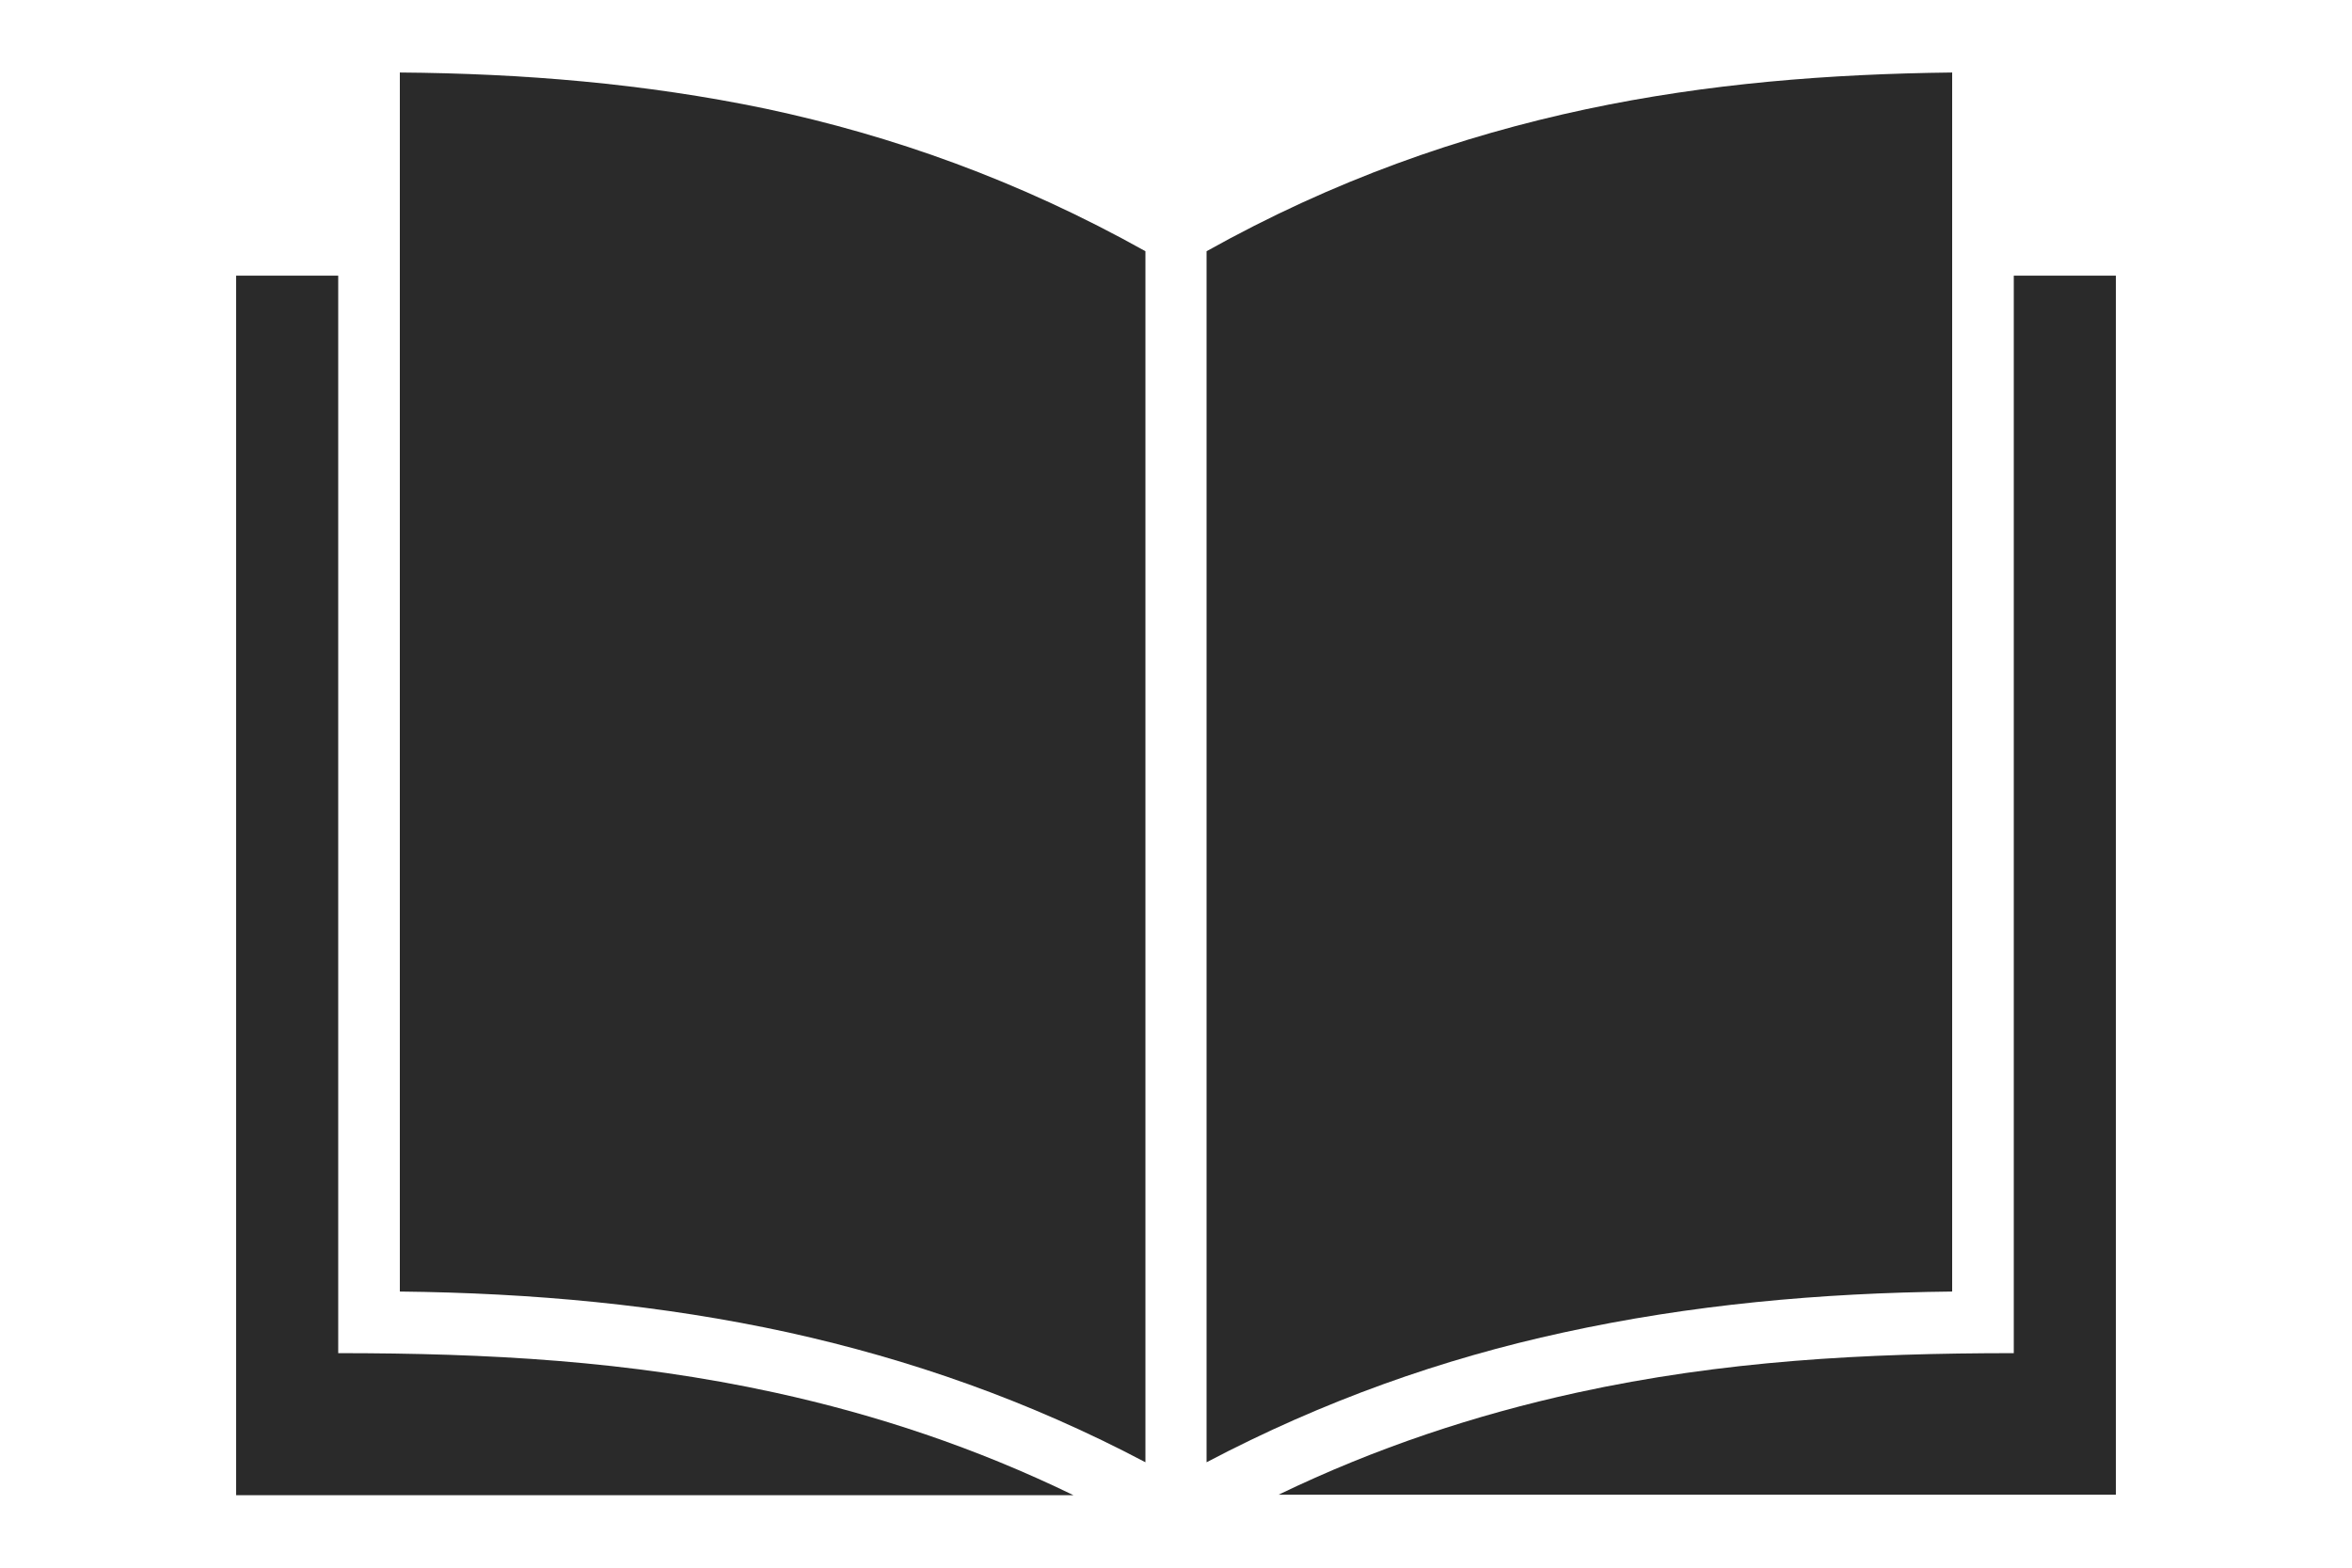
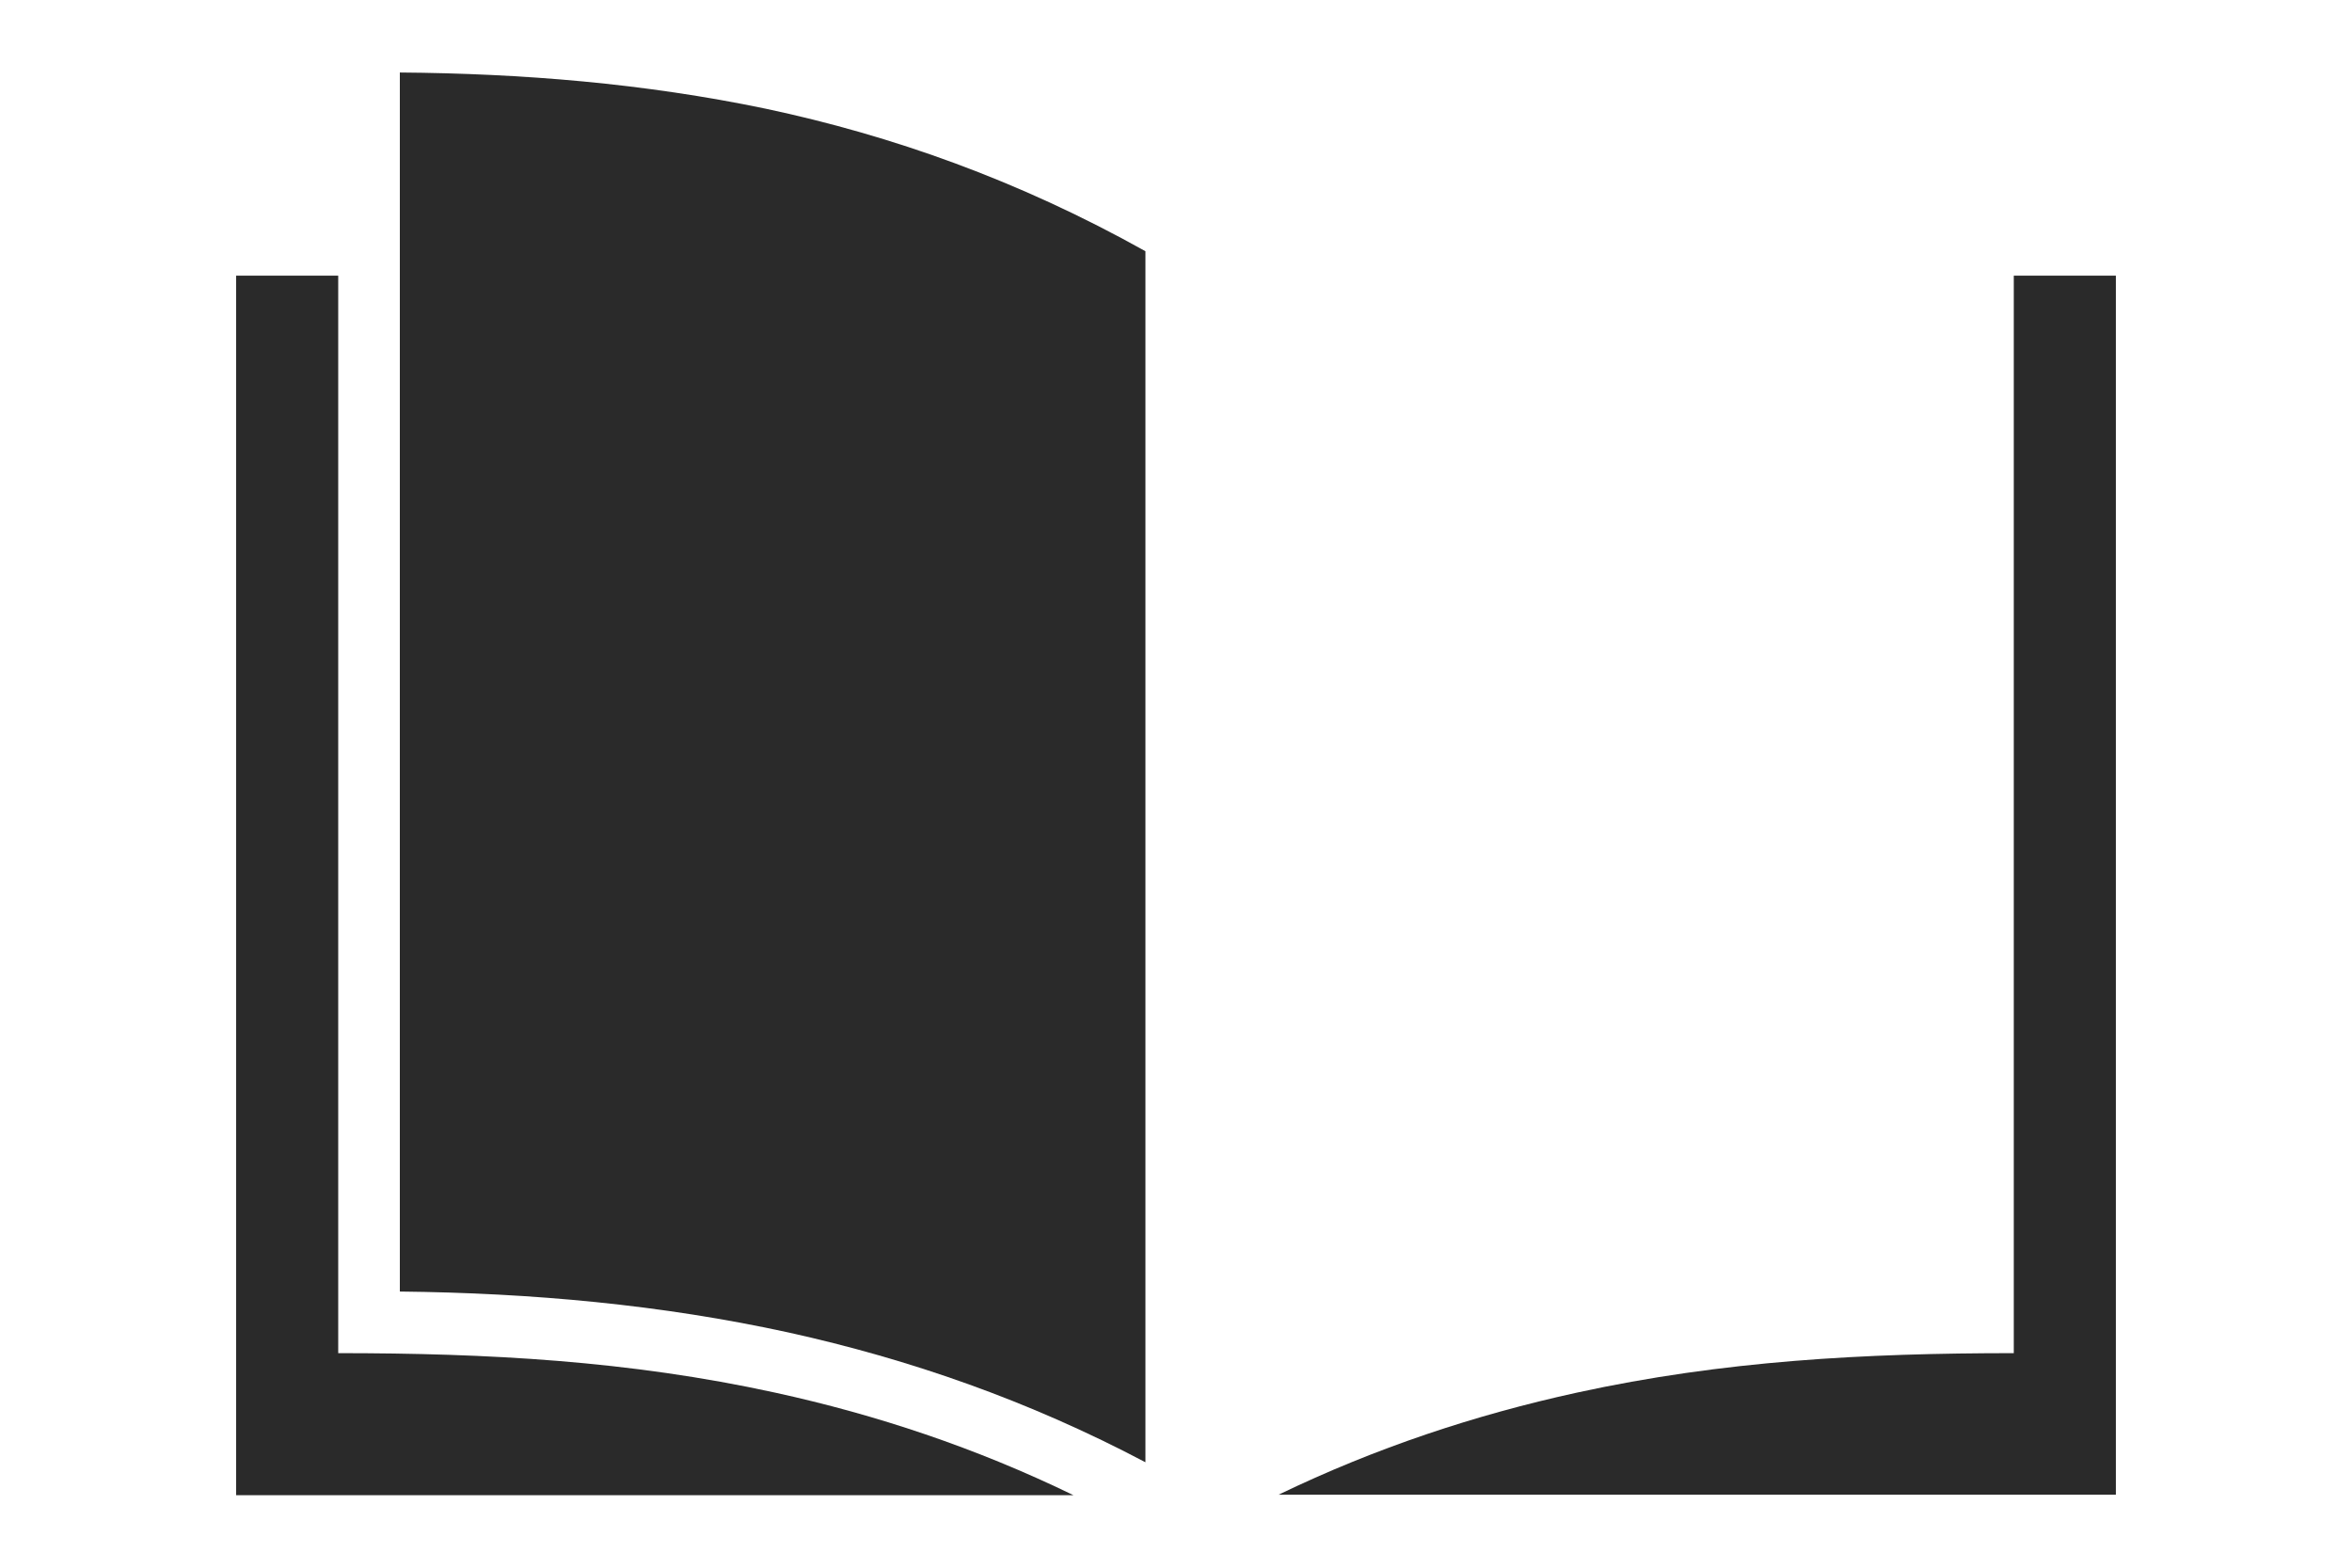
<svg xmlns="http://www.w3.org/2000/svg" version="1.1" width="45" height="30" viewBox="0 0 45 30" xml:space="preserve">
  <desc>Created with Fabric.js 5.2.4</desc>
  <defs>
</defs>
  <rect x="0" y="0" width="100%" height="100%" fill="transparent" />
  <g transform="matrix(1 0 0 1 22.5 15)" id="38fe4a70-e39f-4fca-8c39-2adc7759cac8">
    <rect style="stroke: none; stroke-width: 1; stroke-dasharray: none; stroke-linecap: butt; stroke-dashoffset: 0; stroke-linejoin: miter; stroke-miterlimit: 4; fill: rgb(255,255,255); fill-rule: nonzero; opacity: 1; visibility: hidden;" vector-effect="non-scaling-stroke" x="-22.5" y="-15" rx="0" ry="0" width="45" height="30" />
  </g>
  <g transform="matrix(0.09 0 0 0.09 22.5 15)">
    <g style="" vector-effect="non-scaling-stroke">
      <g transform="matrix(1 0 0 1 -85.75 -3.5)">
        <path style="stroke: none; stroke-width: 1; stroke-dasharray: none; stroke-linecap: butt; stroke-dashoffset: 0; stroke-linejoin: miter; stroke-miterlimit: 4; fill: rgb(42,42,42); fill-rule: evenodd; opacity: 1;" vector-effect="non-scaling-stroke" transform=" translate(-514.25, -596.55)" d="M 435 448.8 L 435 708 C 463.1 708.3 490.6 710.8 517.6 716.7 C 543.4 722.4 568.7 731.2 593.5 744.3 L 593.5 486.8 C 566.5 471.7 539.6 462.2 512.8 456.5 C 486.9 451.1 461 449 435 448.8" stroke-linecap="round" />
      </g>
      <g transform="matrix(1 0 0 1 85.75 -3.5)">
-         <path style="stroke: none; stroke-width: 1; stroke-dasharray: none; stroke-linecap: butt; stroke-dashoffset: 0; stroke-linejoin: miter; stroke-miterlimit: 4; fill: rgb(42,42,42); fill-rule: evenodd; opacity: 1;" vector-effect="non-scaling-stroke" transform=" translate(-685.75, -596.55)" d="M 606.5 486.8 L 606.5 744.3 C 631.4 731.2 656.6 722.3 682.4 716.7 C 709.4 710.8 736.9 708.3 765 708 L 765 448.8 C 739 449.1 713.1 451.1 687.2 456.6 C 660.4 462.3 633.5 471.7 606.5 486.8" stroke-linecap="round" />
-       </g>
+         </g>
      <g transform="matrix(1 0 0 1 -110.8 21.6)">
        <path style="stroke: none; stroke-width: 1; stroke-dasharray: none; stroke-linecap: butt; stroke-dashoffset: 0; stroke-linejoin: miter; stroke-miterlimit: 4; fill: rgb(42,42,42); fill-rule: evenodd; opacity: 1;" vector-effect="non-scaling-stroke" transform=" translate(-489.2, -621.65)" d="M 514.8 729.5 C 483.7 722.7 453.6 721.1 421.9 721.1 C 421.9 644.7 421.9 568.4 421.9 492 L 400.2 492 L 400.2 751.3 L 578.2 751.3 C 557.4 741.2 536.3 734.2 514.8 729.5" stroke-linecap="round" />
      </g>
      <g transform="matrix(1 0 0 1 110.8 21.55)">
        <path style="stroke: none; stroke-width: 1; stroke-dasharray: none; stroke-linecap: butt; stroke-dashoffset: 0; stroke-linejoin: miter; stroke-miterlimit: 4; fill: rgb(42,42,42); fill-rule: evenodd; opacity: 1;" vector-effect="non-scaling-stroke" transform=" translate(-710.8, -621.6)" d="M 685.2 729.5 C 663.7 734.2 642.5 741.2 621.8 751.2 L 799.8 751.2 L 799.8 492 L 778.1 492 L 778.1 721.1 C 746.4 721.1 716.3 722.7 685.2 729.5" stroke-linecap="round" />
      </g>
    </g>
  </g>
</svg>